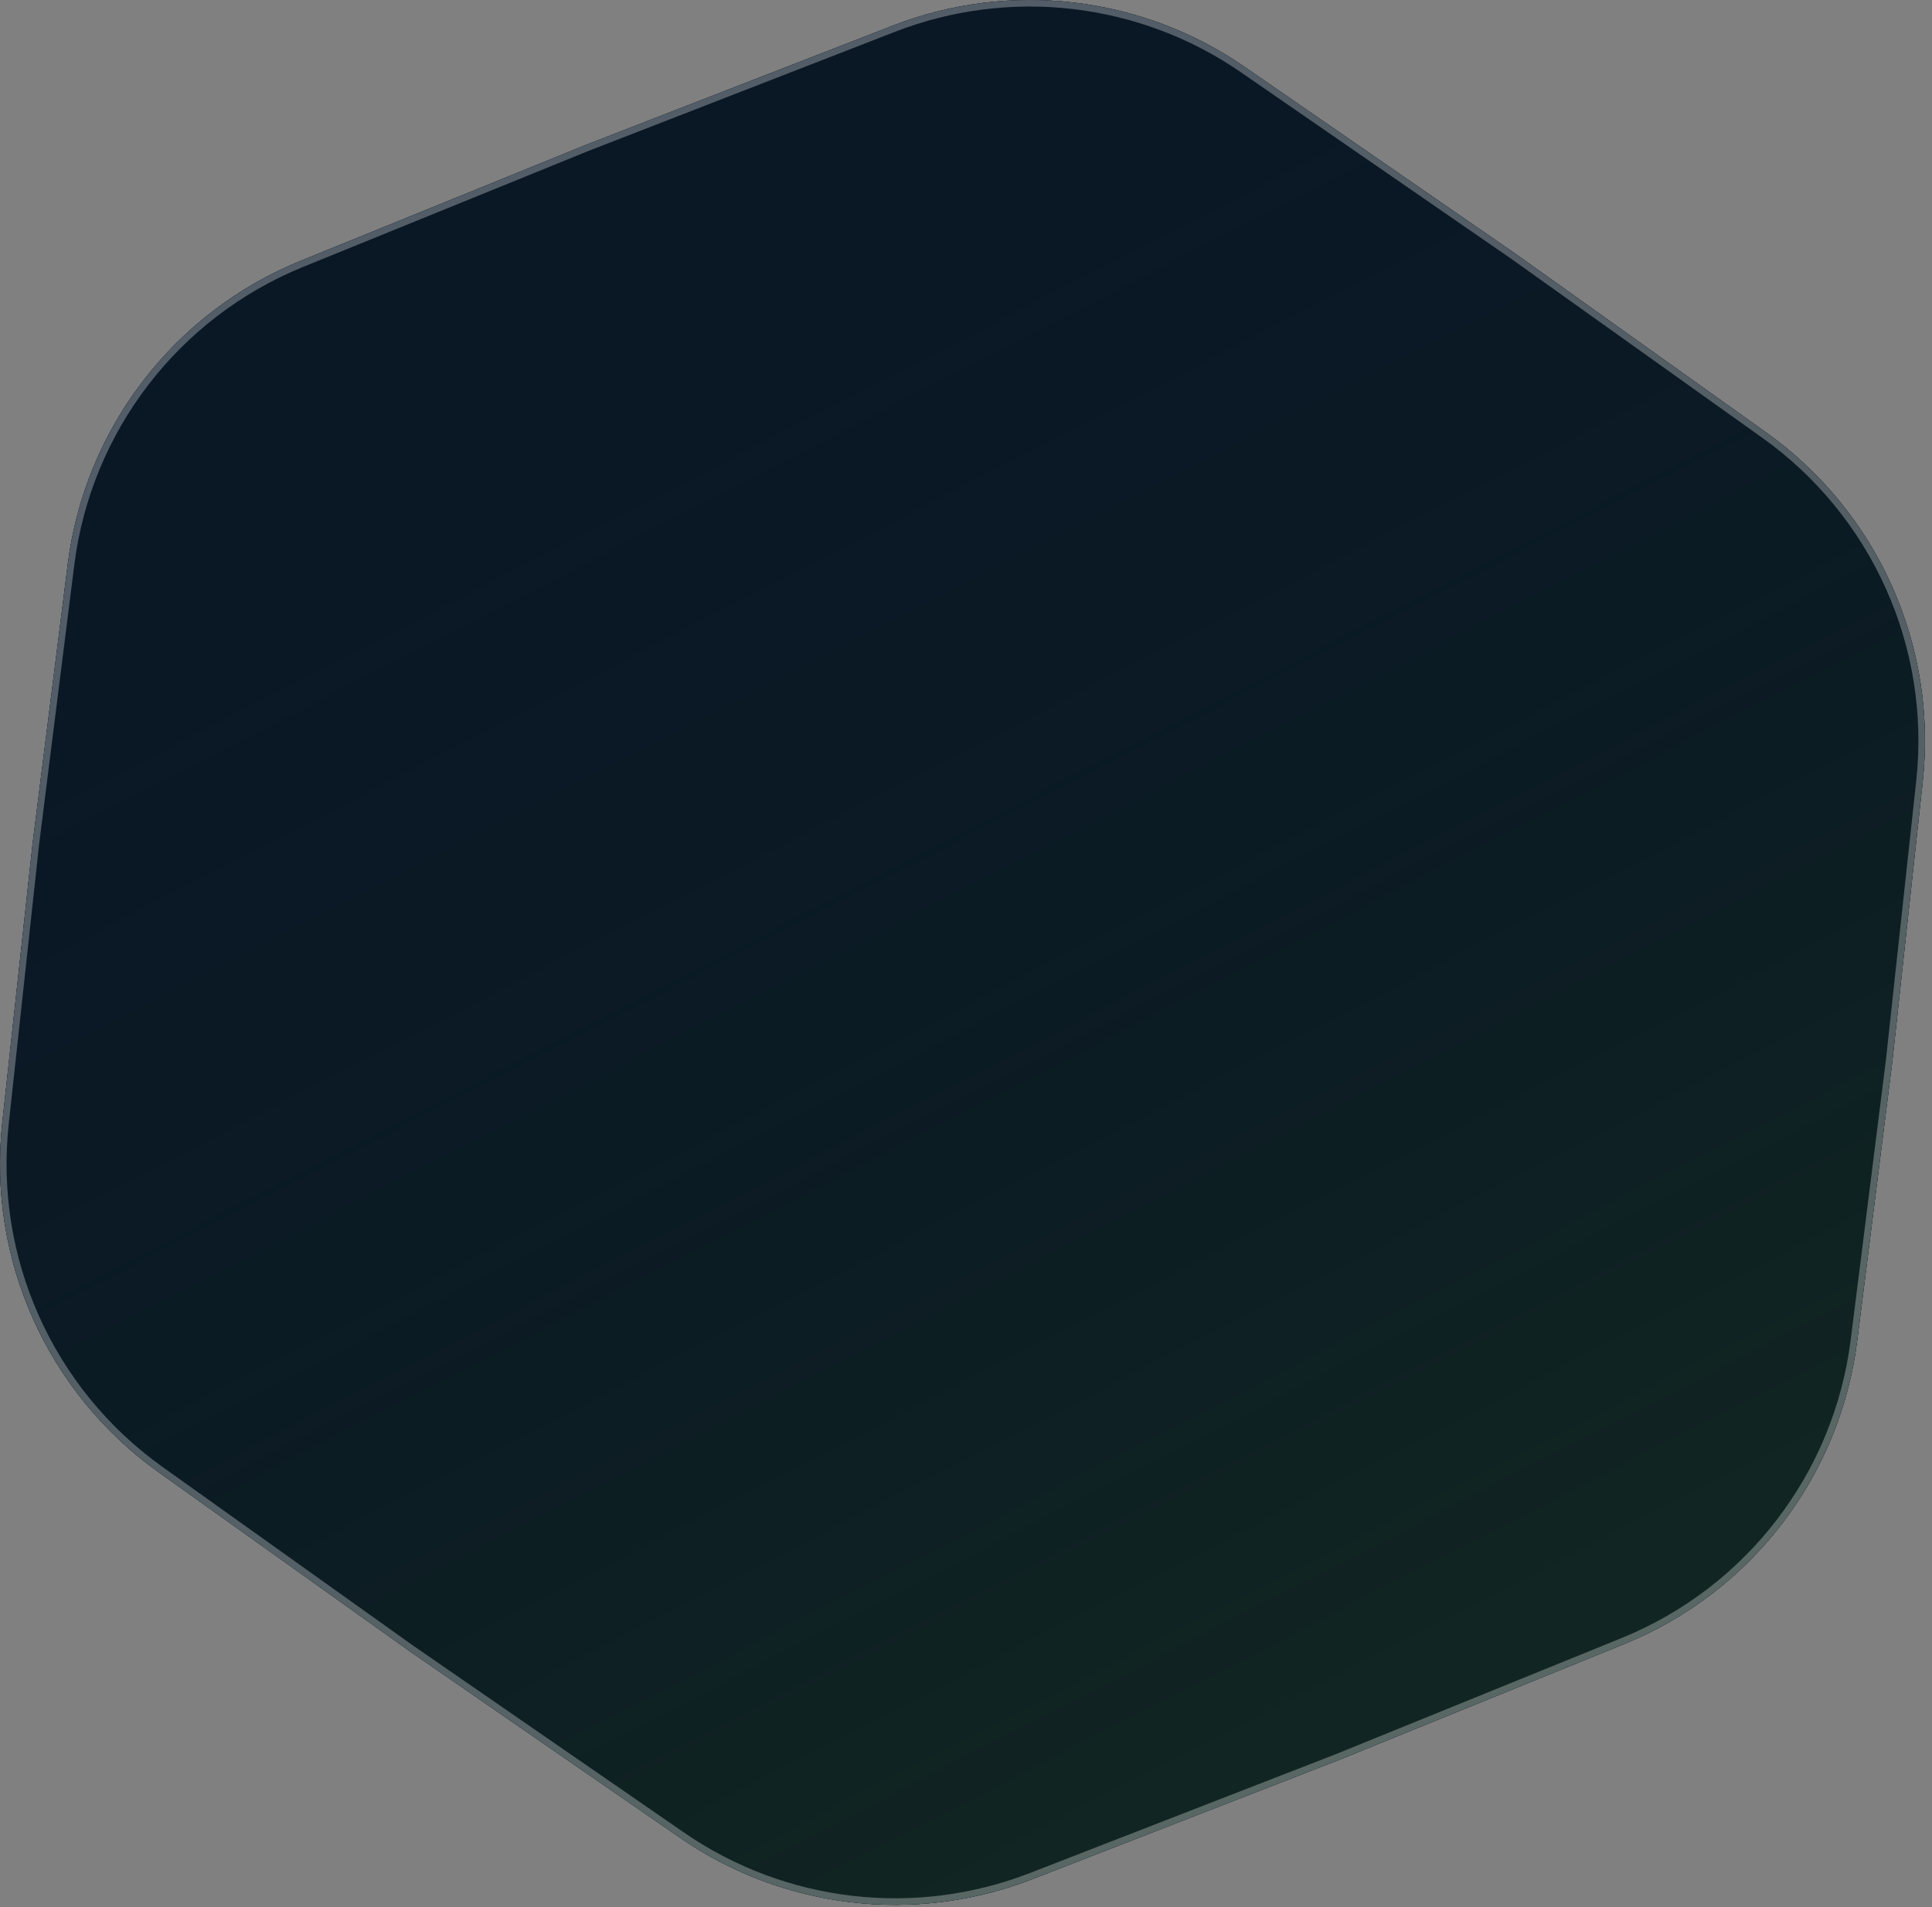
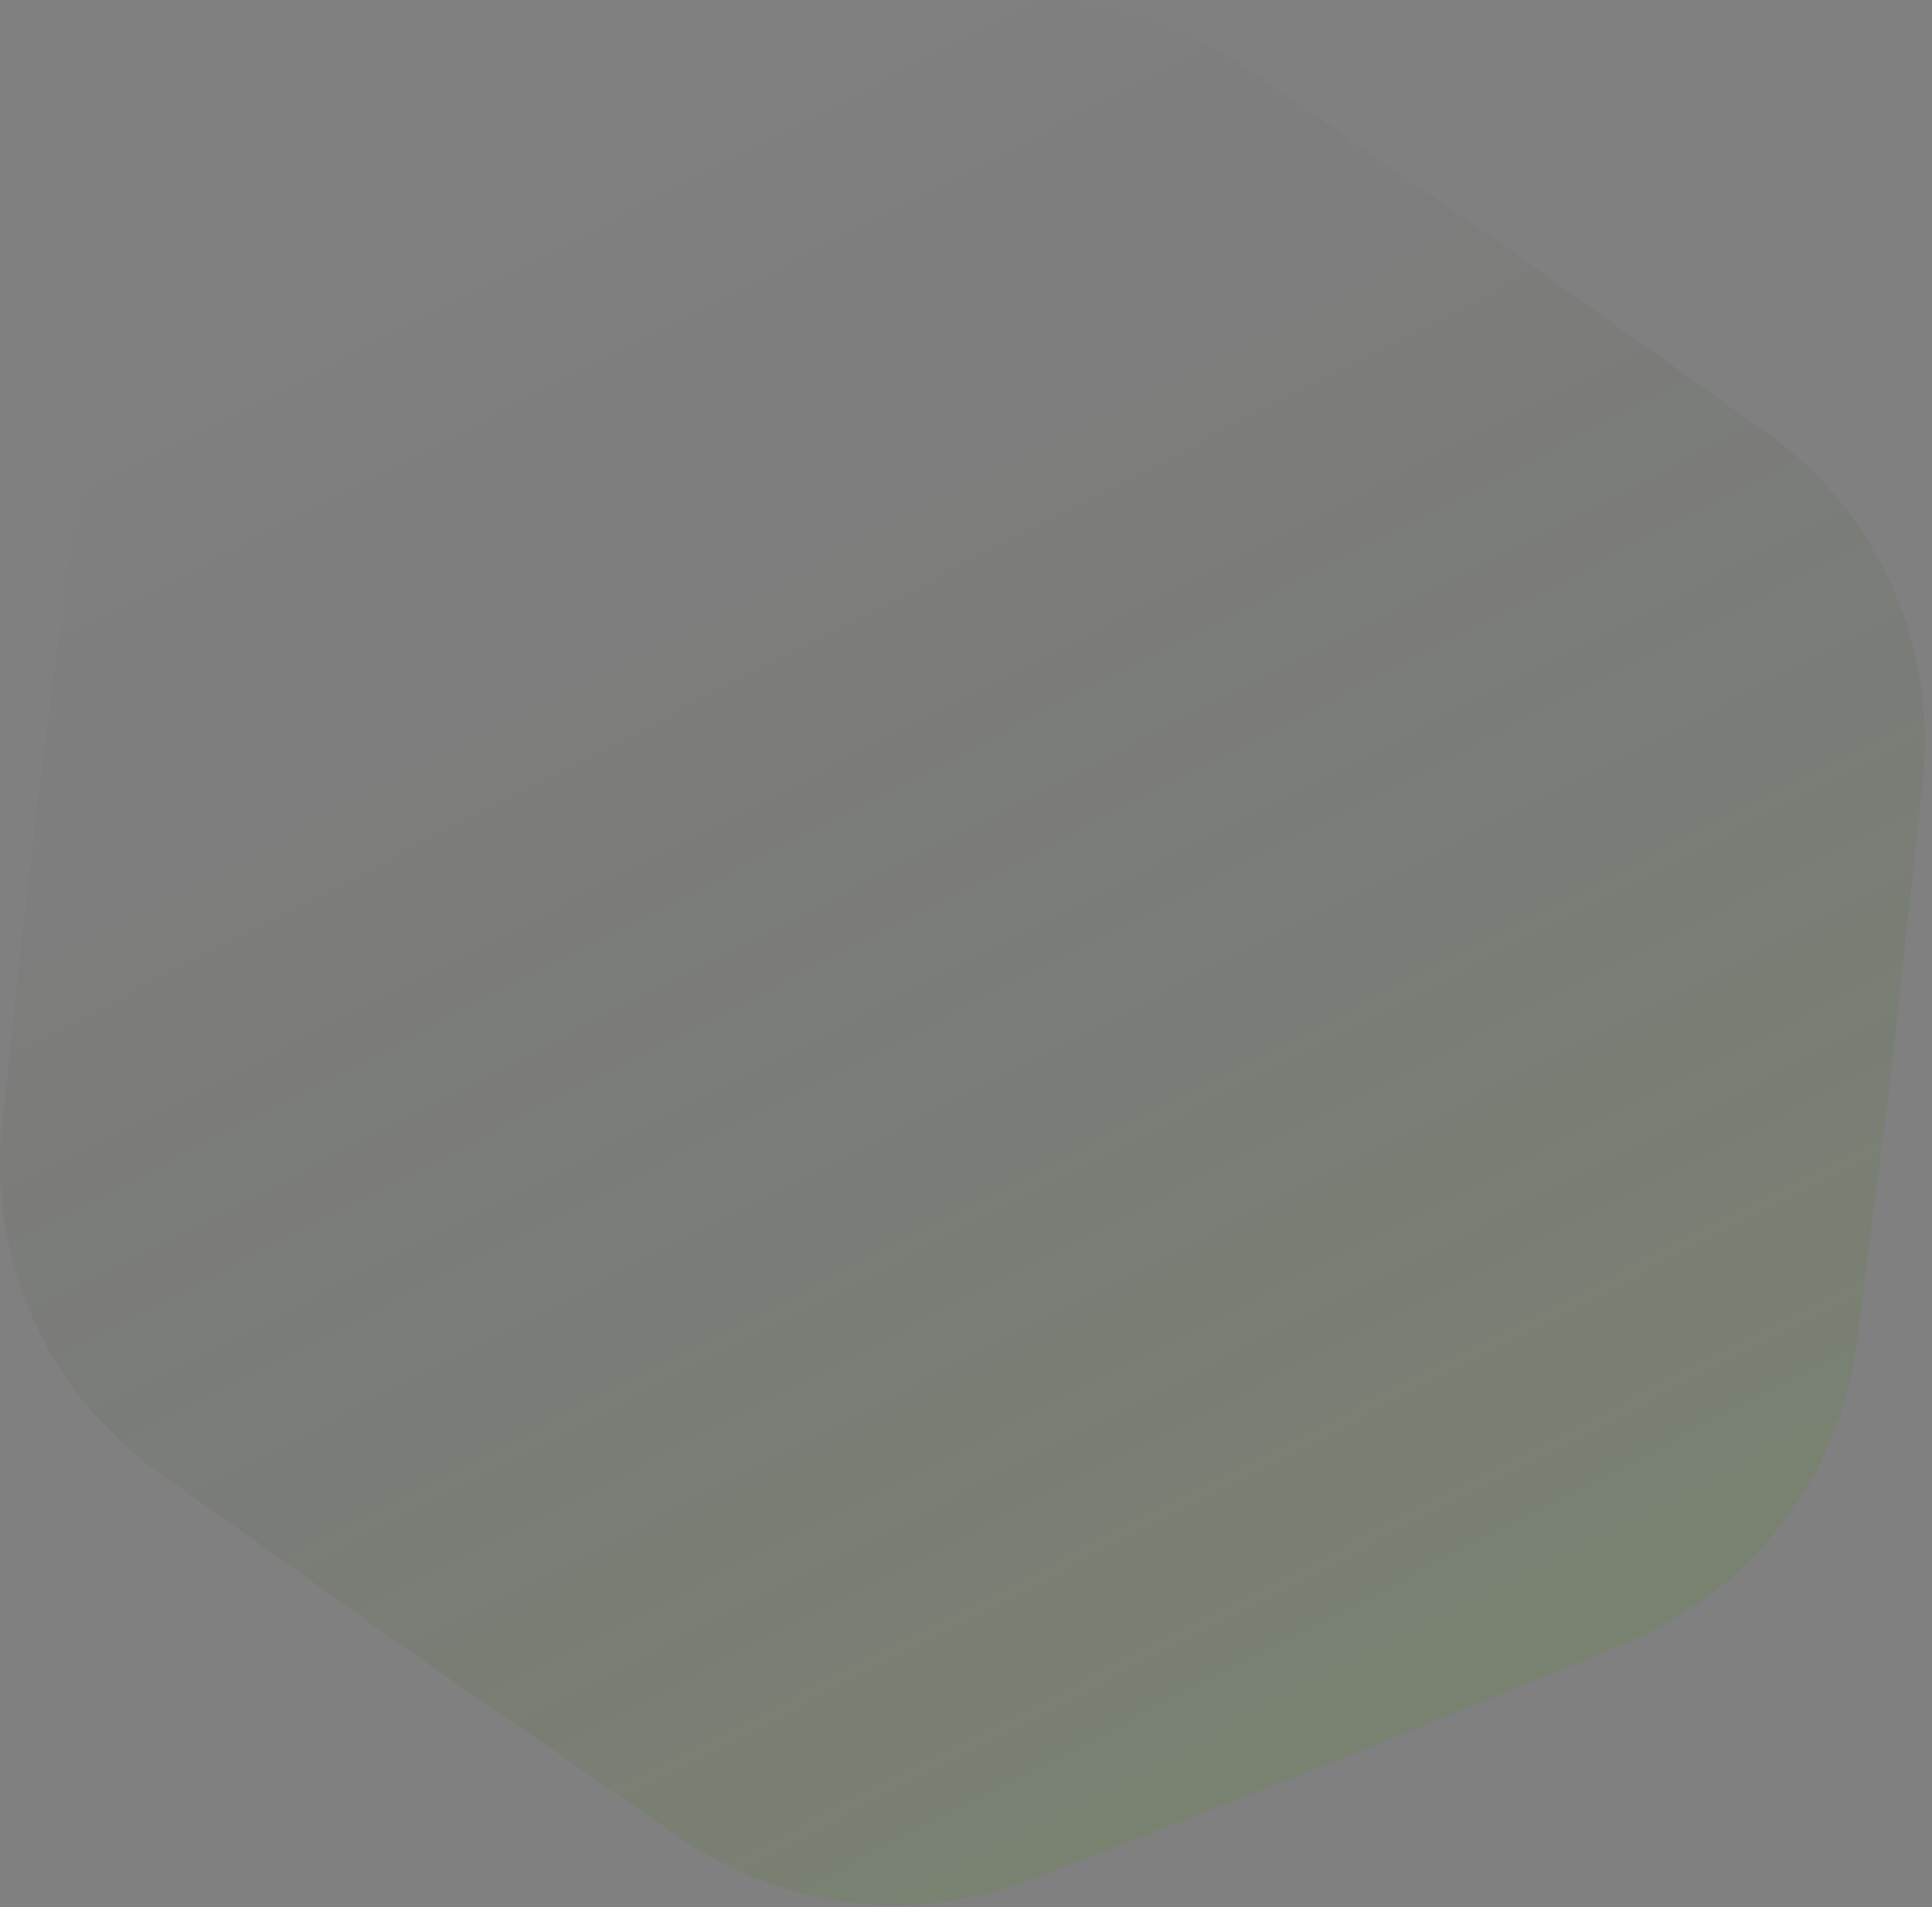
<svg xmlns="http://www.w3.org/2000/svg" width="237" height="234" viewBox="0 0 237 234" fill="none">
  <rect x="0" y="0" width="237" height="234" fill="#808080" stroke="none" />
-   <path d="M83.439 225.482C96.108 234.226 112.287 236.123 126.635 230.546L164.272 215.917L199.236 201.705C214.794 195.382 225.725 181.15 227.822 164.488L232.134 130.222L235.863 95.887C237.677 79.191 230.334 62.818 216.66 53.067L185.93 31.154L152.697 8.218C140.028 -0.526 123.849 -2.423 109.501 3.154L71.864 17.783L36.899 31.995C21.342 38.318 10.411 52.55 8.314 69.212L4.002 103.478L0.272 137.813C-1.541 154.509 5.802 170.882 19.475 180.633L50.205 202.546L83.439 225.482Z" fill="#1F1F1F" />
-   <path d="M83.439 225.482C96.108 234.226 112.287 236.123 126.635 230.546L164.272 215.917L199.236 201.705C214.794 195.382 225.725 181.15 227.822 164.488L232.134 130.222L235.863 95.887C237.677 79.191 230.334 62.818 216.66 53.067L185.93 31.154L152.697 8.218C140.028 -0.526 123.849 -2.423 109.501 3.154L71.864 17.783L36.899 31.995C21.342 38.318 10.411 52.55 8.314 69.212L4.002 103.478L0.272 137.813C-1.541 154.509 5.802 170.882 19.475 180.633L50.205 202.546L83.439 225.482Z" fill="#0B1F31" />
-   <path d="M83.439 225.482C96.108 234.226 112.287 236.123 126.635 230.546L164.272 215.917L199.236 201.705C214.794 195.382 225.725 181.15 227.822 164.488L232.134 130.222L235.863 95.887C237.677 79.191 230.334 62.818 216.66 53.067L185.93 31.154L152.697 8.218C140.028 -0.526 123.849 -2.423 109.501 3.154L71.864 17.783L36.899 31.995C21.342 38.318 10.411 52.55 8.314 69.212L4.002 103.478L0.272 137.813C-1.541 154.509 5.802 170.882 19.475 180.633L50.205 202.546L83.439 225.482Z" fill="#0A1826" />
  <path d="M83.439 225.482C96.108 234.226 112.287 236.123 126.635 230.546L164.272 215.917L199.236 201.705C214.794 195.382 225.725 181.15 227.822 164.488L232.134 130.222L235.863 95.887C237.677 79.191 230.334 62.818 216.66 53.067L185.93 31.154L152.697 8.218C140.028 -0.526 123.849 -2.423 109.501 3.154L71.864 17.783L36.899 31.995C21.342 38.318 10.411 52.55 8.314 69.212L4.002 103.478L0.272 137.813C-1.541 154.509 5.802 170.882 19.475 180.633L50.205 202.546L83.439 225.482Z" fill="url(#paint0_linear_283_62)" fill-opacity="0.2" />
-   <path d="M83.666 225.151C96.226 233.82 112.265 235.7 126.489 230.171L164.12 215.546L164.12 215.545L199.085 201.334C214.508 195.065 225.345 180.956 227.424 164.438L231.735 130.172L235.465 95.843C237.262 79.292 229.982 63.06 216.427 53.395L185.697 31.481L152.469 8.548C139.909 -0.12 123.87 -2 109.646 3.528L72.015 18.155L37.05 32.367C21.628 38.636 10.791 52.744 8.713 69.262L4.401 103.522L0.672 137.857C-1.126 154.408 6.153 170.64 19.709 180.306L50.437 202.219L83.666 225.151Z" stroke="white" stroke-opacity="0.3" stroke-width="0.803" />
  <defs>
    <linearGradient id="paint0_linear_283_62" x1="144.792" y1="-13.065" x2="313.139" y2="314.068" gradientUnits="userSpaceOnUse">
      <stop stop-opacity="0" />
      <stop offset="1" stop-color="#7BFF00" />
    </linearGradient>
  </defs>
</svg>